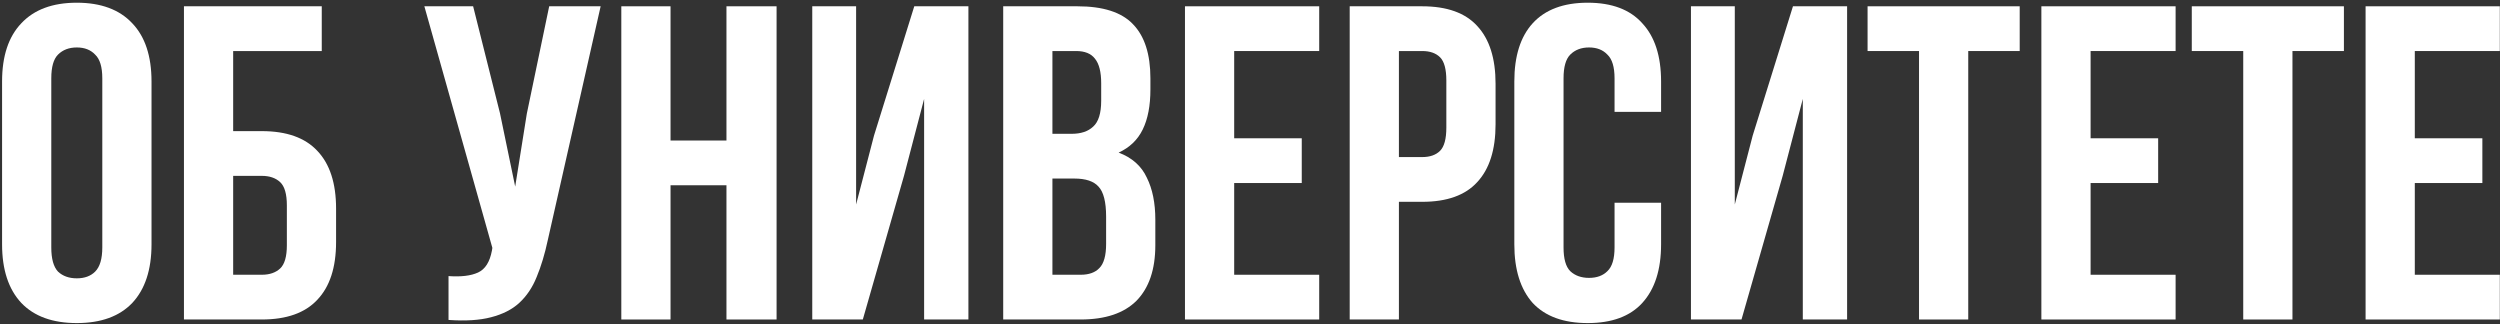
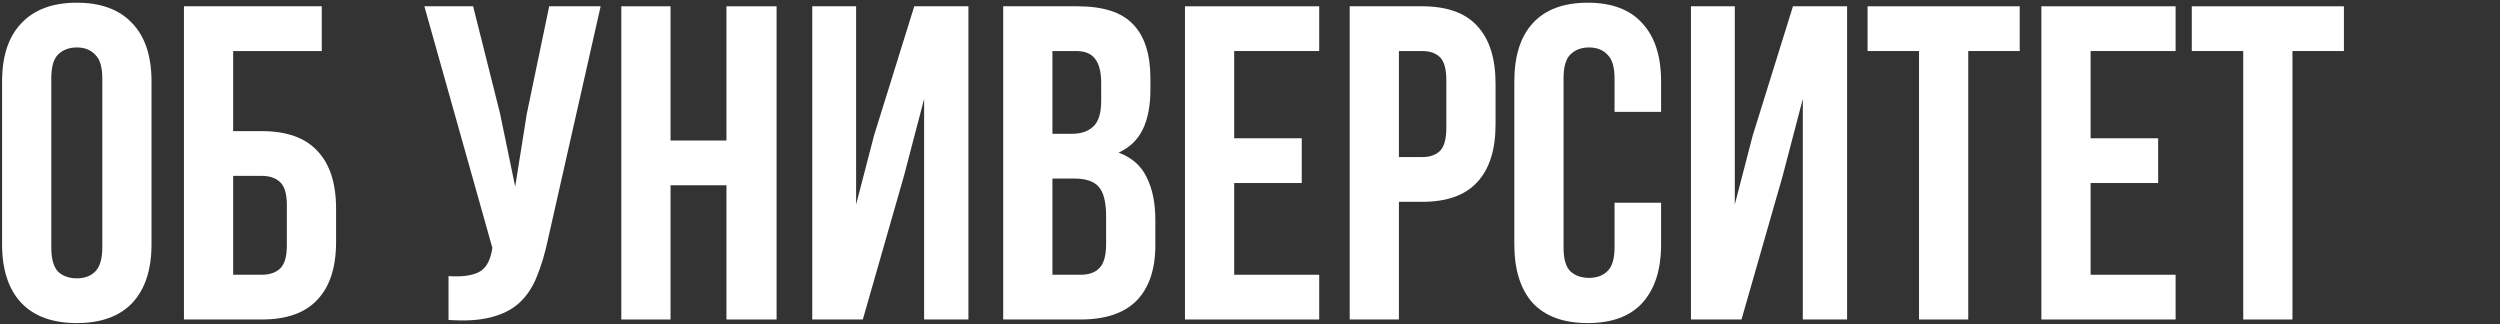
<svg xmlns="http://www.w3.org/2000/svg" width="894" height="116" viewBox="0 0 894 116" fill="none">
  <rect x="0" y="0" width="894" height="116" fill="#333333" stroke="none" />
  <path d="M18.343 88.49C18.343 92.543 19.143 95.423 20.743 97.13C22.45 98.73 24.69 99.53 27.463 99.53C30.236 99.53 32.423 98.73 34.023 97.13C35.73 95.423 36.583 92.543 36.583 88.49V28.01C36.583 23.957 35.73 21.13 34.023 19.53C32.423 17.823 30.236 16.97 27.463 16.97C24.69 16.97 22.45 17.823 20.743 19.53C19.143 21.13 18.343 23.957 18.343 28.01V88.49ZM0.743 29.13C0.743 20.063 3.037 13.13 7.623 8.33C12.21 3.423 18.823 0.97 27.463 0.97C36.103 0.97 42.717 3.423 47.303 8.33C51.89 13.13 54.183 20.063 54.183 29.13V87.37C54.183 96.437 51.89 103.423 47.303 108.33C42.717 113.13 36.103 115.53 27.463 115.53C18.823 115.53 12.21 113.13 7.623 108.33C3.037 103.423 0.743 96.437 0.743 87.37V29.13Z" fill="white" />
  <path d="M65.781 114.25V2.25H115.061V18.25H83.381V46.89H93.621C102.474 46.89 109.087 49.237 113.461 53.93C117.941 58.623 120.181 65.503 120.181 74.57V86.57C120.181 95.637 117.941 102.517 113.461 107.21C109.087 111.903 102.474 114.25 93.621 114.25H65.781ZM93.621 98.25C96.394 98.25 98.581 97.503 100.181 96.01C101.781 94.517 102.581 91.743 102.581 87.69V73.45C102.581 69.397 101.781 66.623 100.181 65.13C98.581 63.637 96.394 62.89 93.621 62.89H83.381V98.25H93.621Z" fill="white" />
  <path d="M195.911 85.77C194.844 90.783 193.511 95.21 191.911 99.05C190.417 102.783 188.337 105.877 185.671 108.33C183.111 110.677 179.751 112.383 175.591 113.45C171.537 114.517 166.471 114.837 160.391 114.41V98.73C164.871 99.05 168.391 98.623 170.951 97.45C173.511 96.277 175.164 93.663 175.911 89.61L176.071 88.65L151.751 2.25H169.191L178.791 40.49L184.231 66.73L188.391 40.65L196.391 2.25H214.791L195.911 85.77Z" fill="white" />
  <path d="M239.783 114.25H222.183V2.25H239.783V50.25H259.783V2.25H277.703V114.25H259.783V66.25H239.783V114.25Z" fill="white" />
  <path d="M308.544 114.25H290.464V2.25H306.144V73.13L312.544 48.49L326.944 2.25H346.304V114.25H330.464V35.37L323.264 62.89L308.544 114.25Z" fill="white" />
  <path d="M385.306 2.25C394.479 2.25 401.092 4.383 405.146 8.65C409.306 12.917 411.386 19.37 411.386 28.01V32.01C411.386 37.77 410.479 42.517 408.666 46.25C406.852 49.983 403.972 52.757 400.026 54.57C404.826 56.383 408.186 59.37 410.106 63.53C412.132 67.583 413.146 72.597 413.146 78.57V87.69C413.146 96.33 410.906 102.943 406.426 107.53C401.946 112.01 395.279 114.25 386.426 114.25H358.746V2.25H385.306ZM376.346 63.85V98.25H386.426C389.412 98.25 391.652 97.45 393.146 95.85C394.746 94.25 395.546 91.37 395.546 87.21V77.45C395.546 72.223 394.639 68.65 392.826 66.73C391.119 64.81 388.239 63.85 384.186 63.85H376.346ZM376.346 18.25V47.85H383.226C386.532 47.85 389.092 46.997 390.906 45.29C392.826 43.583 393.786 40.49 393.786 36.01V29.77C393.786 25.717 393.039 22.783 391.546 20.97C390.159 19.157 387.919 18.25 384.826 18.25H376.346Z" fill="white" />
  <path d="M441.346 49.45H465.506V65.45H441.346V98.25H471.746V114.25H423.746V2.25H471.746V18.25H441.346V49.45Z" fill="white" />
  <path d="M508.572 2.25C517.425 2.25 523.985 4.597 528.252 9.29C532.625 13.983 534.812 20.863 534.812 29.93V44.49C534.812 53.557 532.625 60.437 528.252 65.13C523.985 69.823 517.425 72.17 508.572 72.17H500.252V114.25H482.652V2.25H508.572ZM500.252 18.25V56.17H508.572C511.345 56.17 513.479 55.423 514.972 53.93C516.465 52.437 517.212 49.663 517.212 45.61V28.81C517.212 24.757 516.465 21.983 514.972 20.49C513.479 18.997 511.345 18.25 508.572 18.25H500.252Z" fill="white" />
  <path d="M594.004 72.49V87.37C594.004 96.437 591.764 103.423 587.284 108.33C582.911 113.13 576.404 115.53 567.764 115.53C559.124 115.53 552.564 113.13 548.084 108.33C543.711 103.423 541.524 96.437 541.524 87.37V29.13C541.524 20.063 543.711 13.13 548.084 8.33C552.564 3.423 559.124 0.97 567.764 0.97C576.404 0.97 582.911 3.423 587.284 8.33C591.764 13.13 594.004 20.063 594.004 29.13V40.01H577.364V28.01C577.364 23.957 576.511 21.13 574.804 19.53C573.204 17.823 571.018 16.97 568.244 16.97C565.471 16.97 563.231 17.823 561.524 19.53C559.924 21.13 559.124 23.957 559.124 28.01V88.49C559.124 92.543 559.924 95.37 561.524 96.97C563.231 98.57 565.471 99.37 568.244 99.37C571.018 99.37 573.204 98.57 574.804 96.97C576.511 95.37 577.364 92.543 577.364 88.49V72.49H594.004Z" fill="white" />
  <path d="M622.763 114.25H604.683V2.25H620.363V73.13L626.763 48.49L641.163 2.25H660.523V114.25H644.683V35.37L637.483 62.89L622.763 114.25Z" fill="white" />
  <path d="M667.844 2.25H722.244V18.25H703.844V114.25H686.244V18.25H667.844V2.25Z" fill="white" />
  <path d="M747.596 49.45H771.756V65.45H747.596V98.25H777.996V114.25H729.996V2.25H777.996V18.25H747.596V49.45Z" fill="white" />
  <path d="M783.782 2.25H838.182V18.25H819.782V114.25H802.182V18.25H783.782V2.25Z" fill="white" />
-   <path d="M863.533 49.45H887.693V65.45H863.533V98.25H893.933V114.25H845.933V2.25H893.933V18.25H863.533V49.45Z" fill="white" />
</svg>